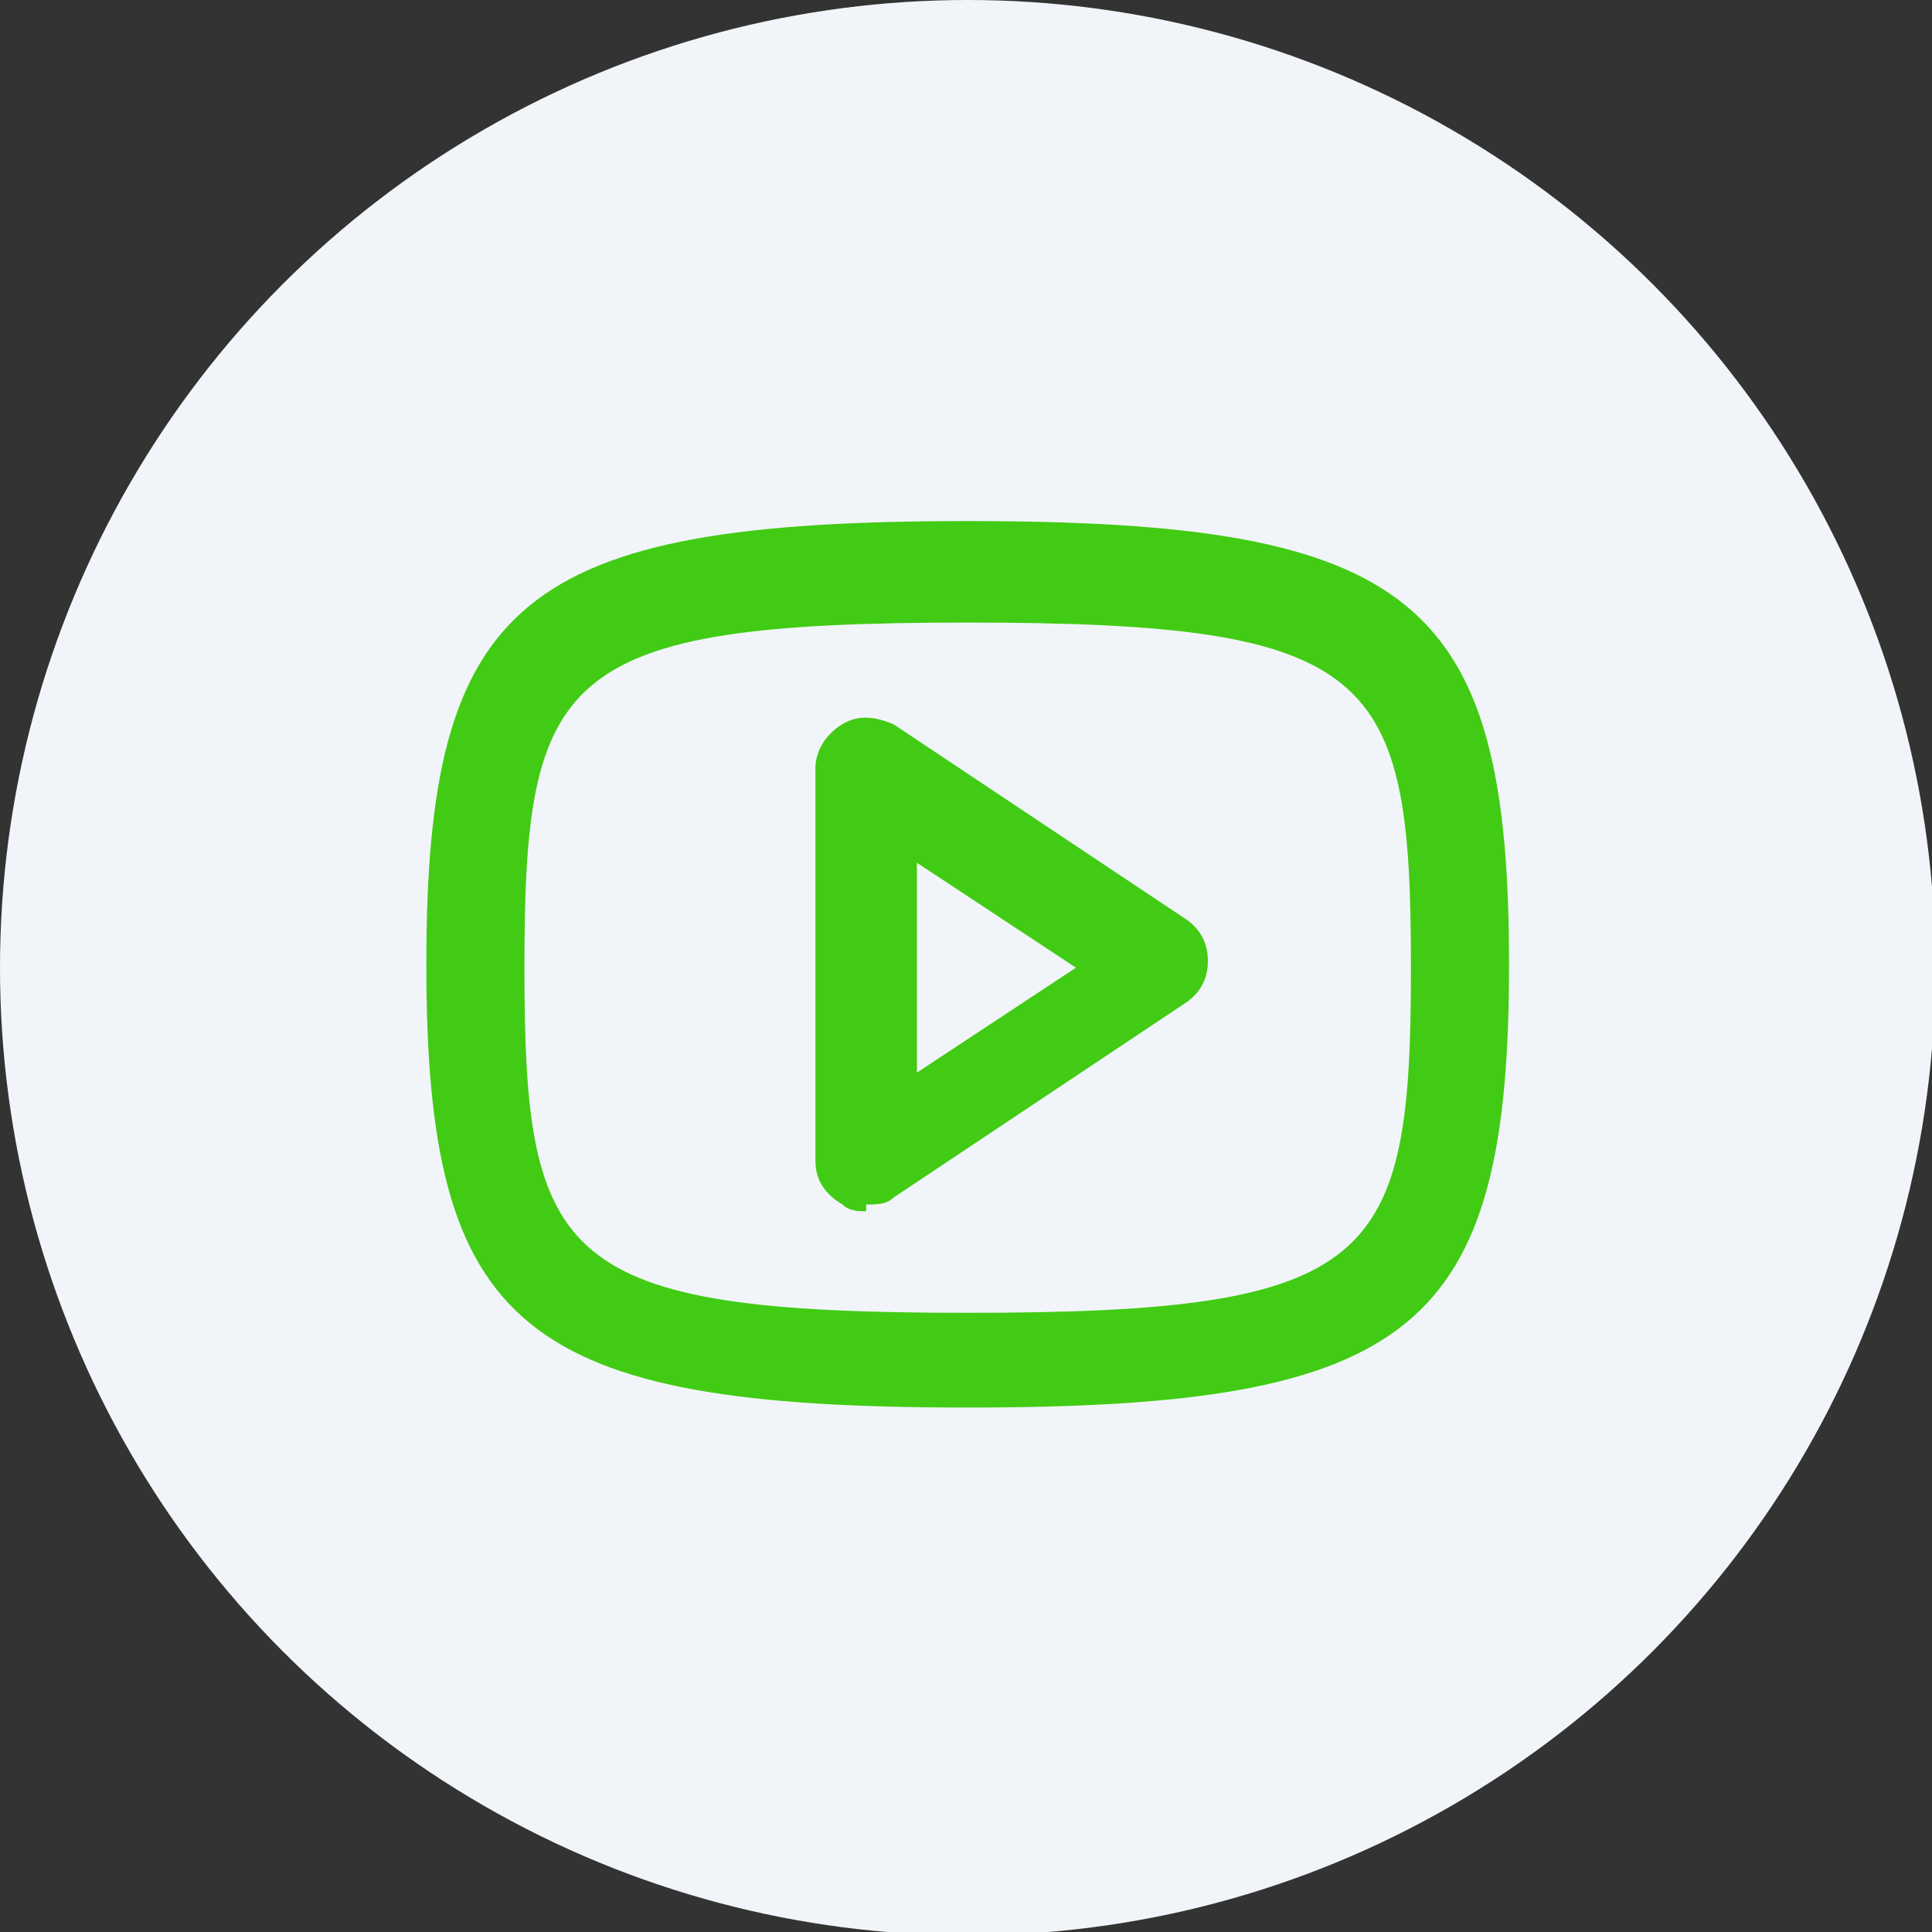
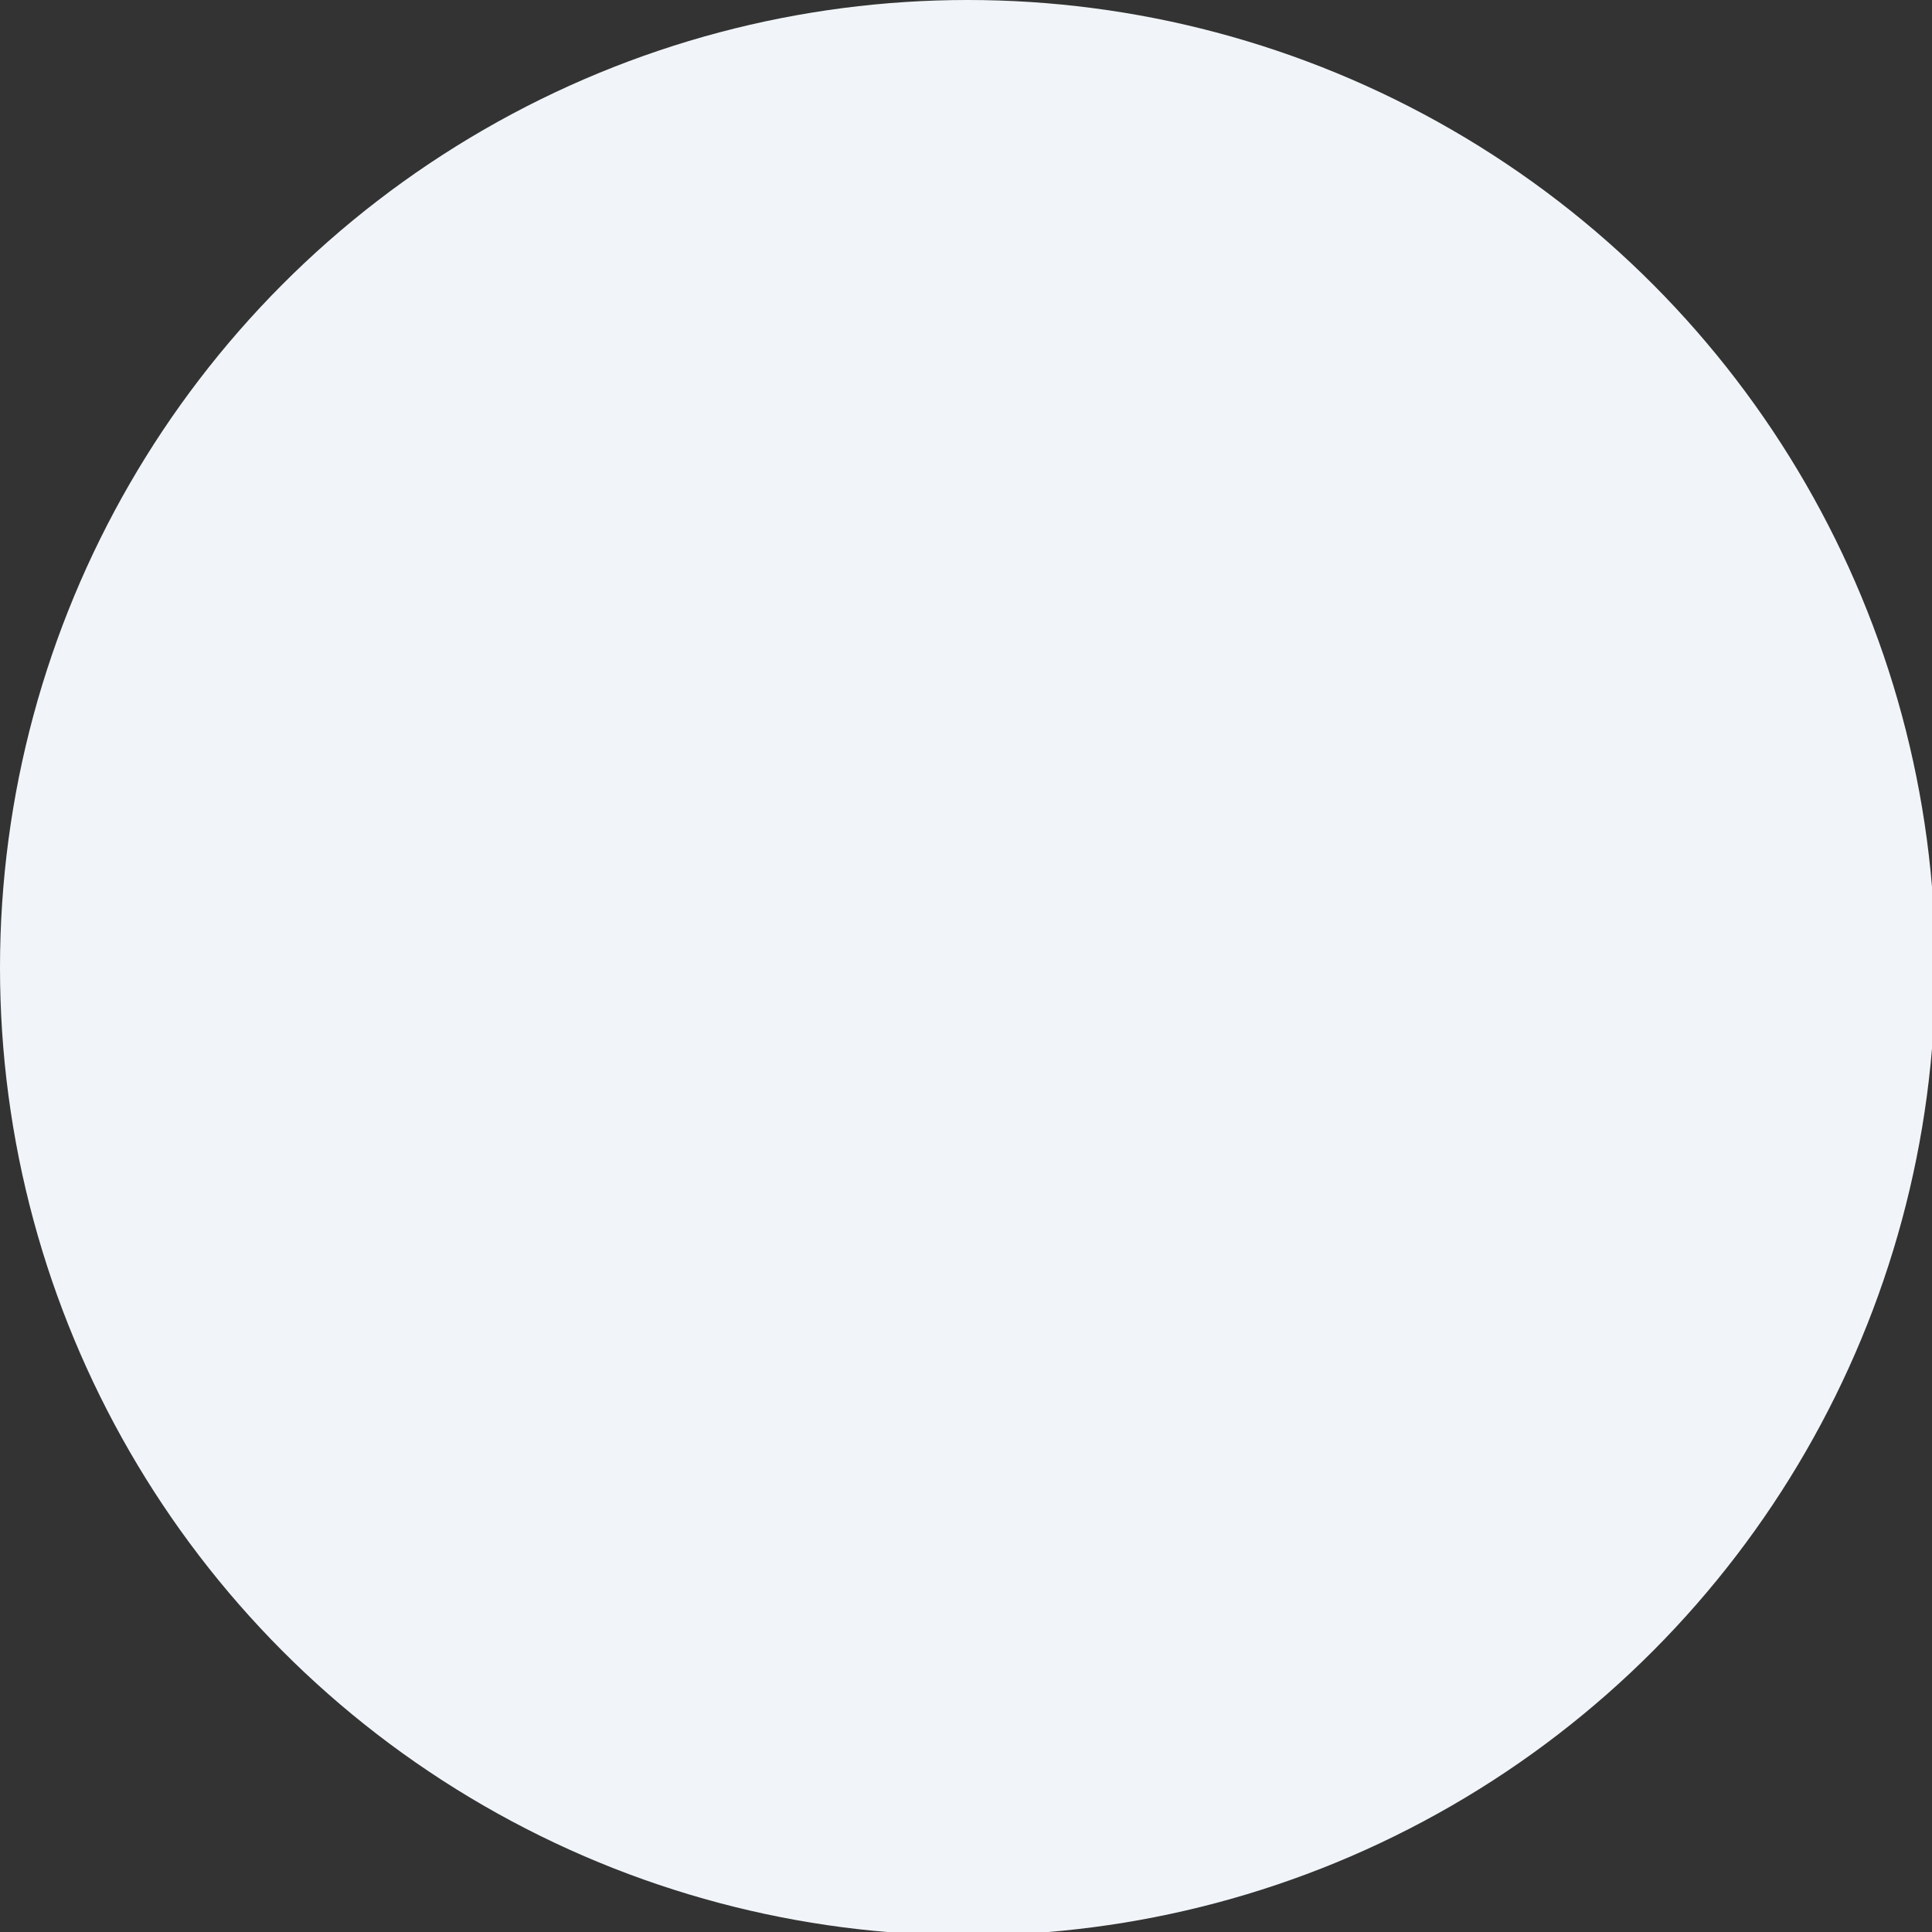
<svg xmlns="http://www.w3.org/2000/svg" id="Layer_2" width="57.1" height="57.1" viewBox="0 0 57.1 57.1">
  <rect x="0" y="0" width="57.1" height="57.1" fill="#333333" stroke="none" />
  <g id="Layer_1-2">
    <circle cx="28.6" cy="28.6" r="28.6" style="fill:#f1f5f9;" />
-     <path d="M28.6,41.6c-13.2,0-16-2.3-16-13.1s2.8-13.1,16-13.1,16,2.3,16,13.1-2.8,13.1-16,13.1ZM28.6,18.4c-12.1,0-13.1,1.5-13.1,10.2s1,10.2,13.1,10.2,13.1-1.5,13.1-10.2-1-10.2-13.1-10.2Z" style="fill:#42cb14;" />
-     <path d="M25.6,35.8c-.2,0-.5,0-.7-.2-.5-.3-.8-.7-.8-1.3v-11.6c0-.5.3-1,.8-1.3.5-.3,1-.2,1.5,0l8.7,5.8c.4.3.6.7.6,1.2s-.2.9-.6,1.2l-8.7,5.8c-.2.2-.5.2-.8.2ZM27.1,25.5v6.2l4.7-3.1-4.7-3.1Z" style="fill:#42cb14;" />
  </g>
</svg>